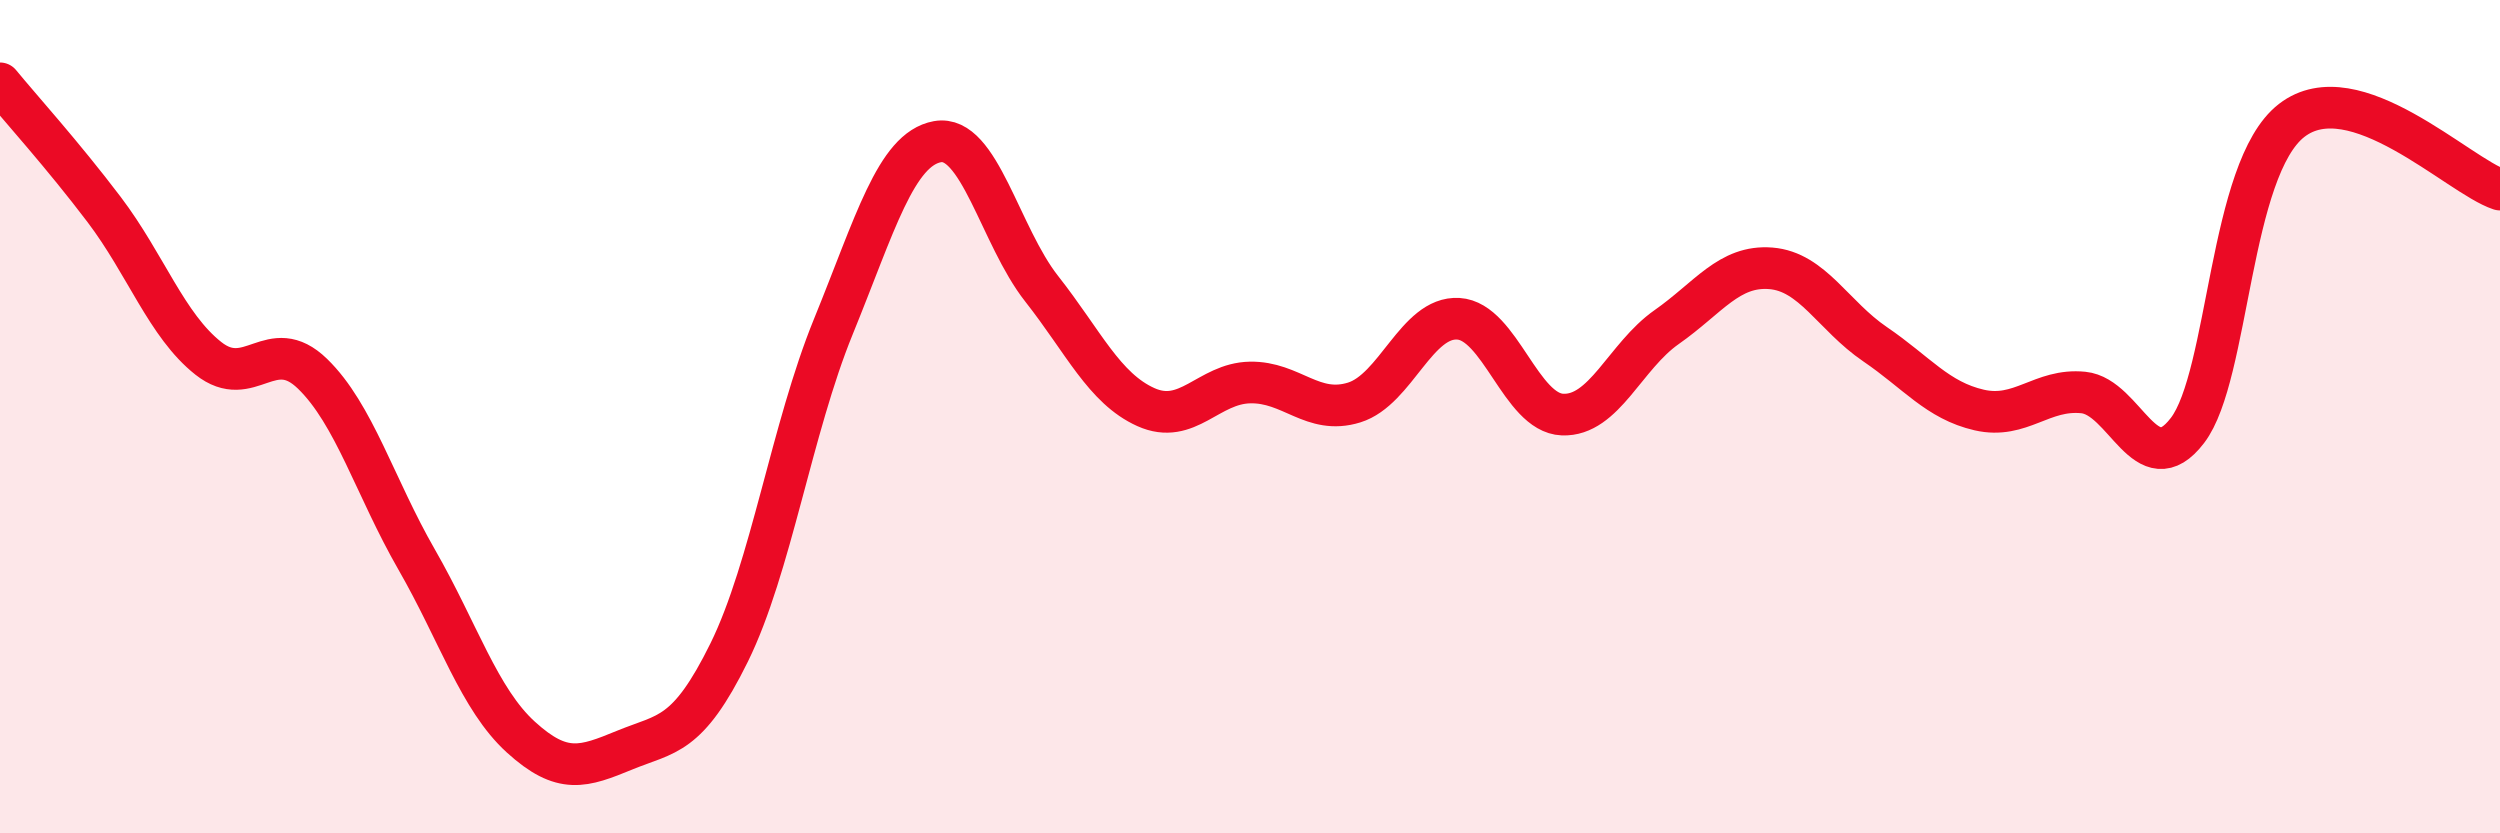
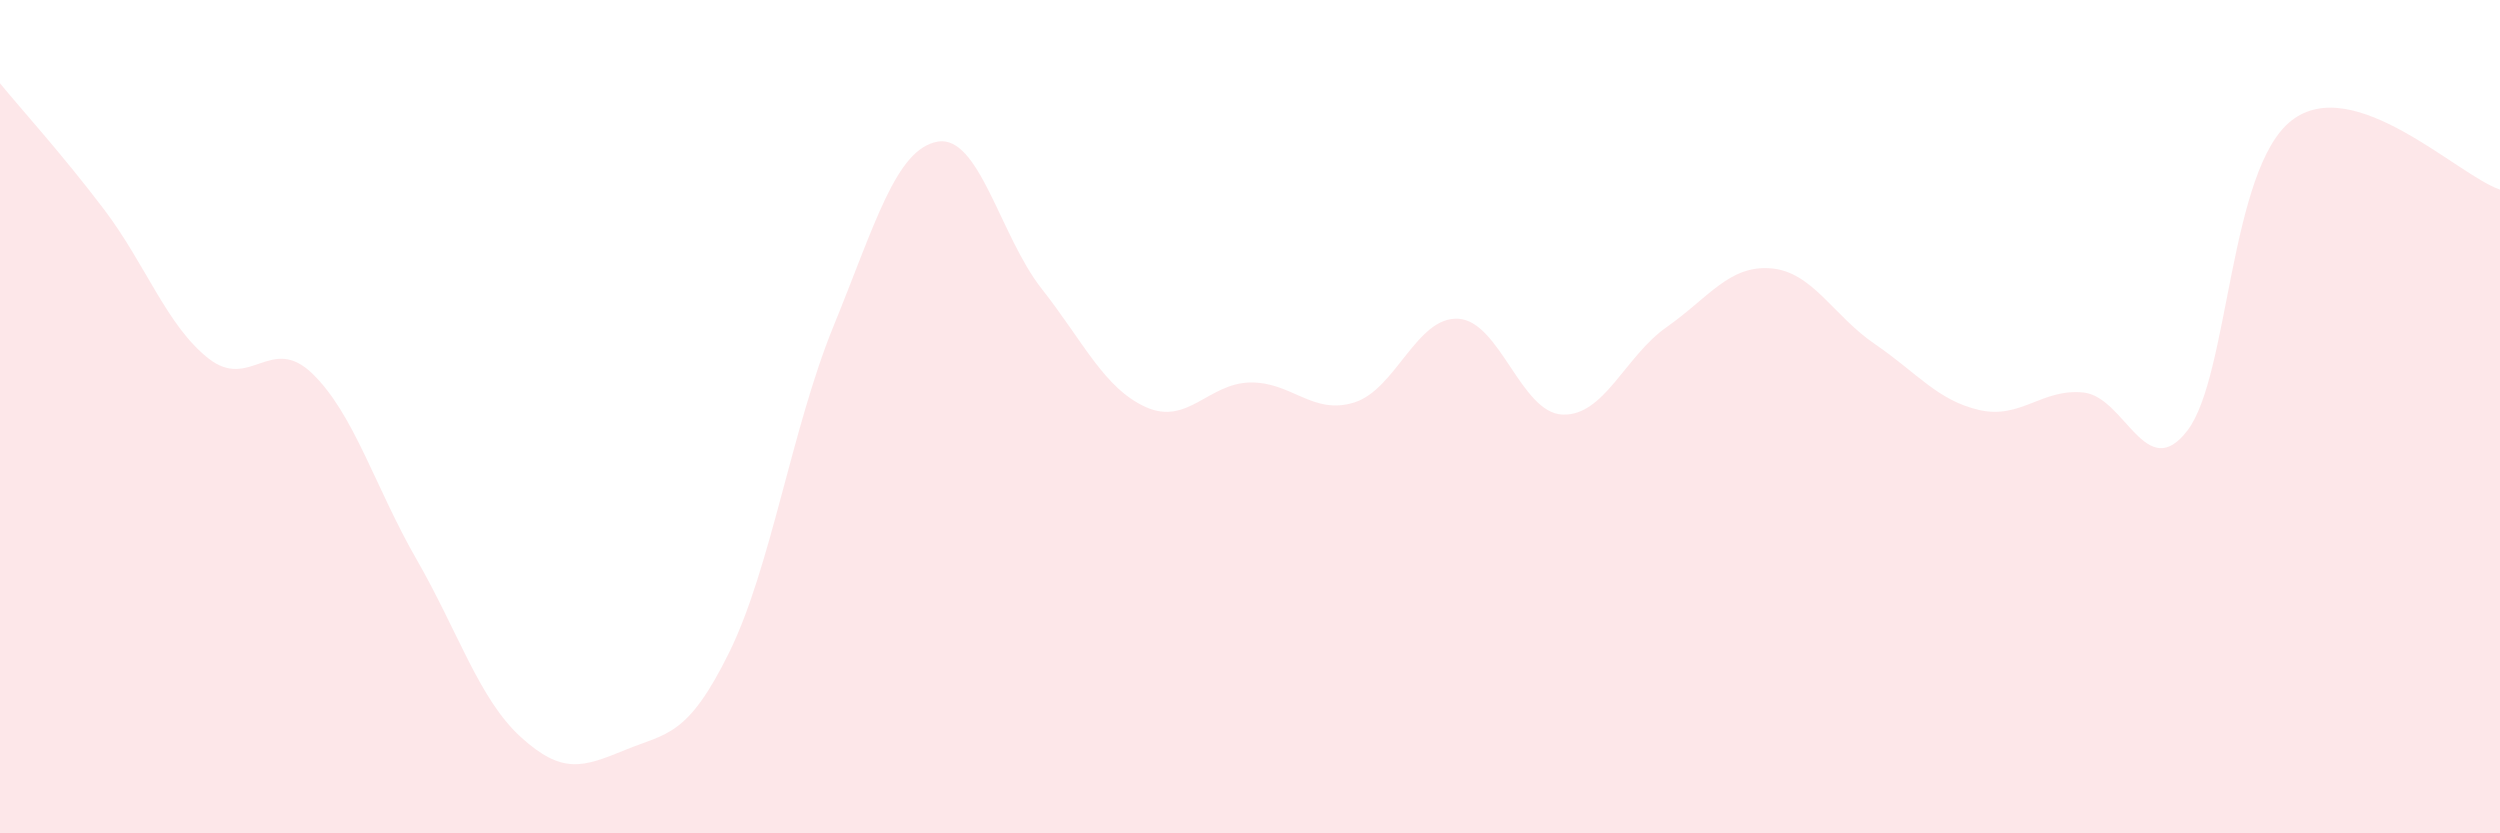
<svg xmlns="http://www.w3.org/2000/svg" width="60" height="20" viewBox="0 0 60 20">
  <path d="M 0,2 C 0.5,2.61 1.5,3.71 2.5,5.03 C 3.5,6.35 4,7.81 5,8.6 C 6,9.39 6.5,8 7.5,8.97 C 8.5,9.94 9,11.69 10,13.43 C 11,15.17 11.5,16.78 12.5,17.69 C 13.5,18.6 14,18.41 15,18 C 16,17.59 16.5,17.69 17.5,15.66 C 18.5,13.63 19,10.29 20,7.84 C 21,5.39 21.5,3.58 22.5,3.4 C 23.5,3.22 24,5.66 25,6.93 C 26,8.2 26.5,9.32 27.5,9.77 C 28.5,10.22 29,9.2 30,9.18 C 31,9.16 31.5,9.97 32.5,9.66 C 33.5,9.35 34,7.59 35,7.65 C 36,7.71 36.5,9.91 37.5,9.95 C 38.5,9.99 39,8.55 40,7.85 C 41,7.15 41.5,6.36 42.5,6.44 C 43.5,6.52 44,7.58 45,8.26 C 46,8.94 46.5,9.61 47.5,9.84 C 48.5,10.07 49,9.32 50,9.42 C 51,9.52 51.5,11.64 52.5,10.33 C 53.5,9.02 53.5,4.05 55,2.89 C 56.5,1.73 59,4.22 60,4.55L60 20L0 20Z" fill="#EB0A25" opacity="0.1" stroke-linecap="round" stroke-linejoin="round" />
-   <path d="M 0,2 C 0.5,2.61 1.5,3.71 2.5,5.03 C 3.5,6.35 4,7.81 5,8.6 C 6,9.39 6.5,8 7.5,8.97 C 8.5,9.94 9,11.69 10,13.43 C 11,15.17 11.5,16.78 12.5,17.69 C 13.5,18.6 14,18.41 15,18 C 16,17.59 16.5,17.69 17.5,15.66 C 18.5,13.63 19,10.29 20,7.84 C 21,5.39 21.5,3.58 22.5,3.4 C 23.5,3.22 24,5.66 25,6.93 C 26,8.2 26.5,9.32 27.5,9.77 C 28.5,10.22 29,9.2 30,9.18 C 31,9.16 31.5,9.97 32.5,9.66 C 33.5,9.35 34,7.59 35,7.65 C 36,7.71 36.5,9.91 37.5,9.95 C 38.5,9.99 39,8.55 40,7.85 C 41,7.15 41.5,6.36 42.5,6.44 C 43.5,6.52 44,7.58 45,8.26 C 46,8.94 46.5,9.61 47.5,9.84 C 48.5,10.07 49,9.32 50,9.42 C 51,9.52 51.5,11.64 52.5,10.33 C 53.5,9.02 53.5,4.05 55,2.89 C 56.5,1.73 59,4.22 60,4.55" stroke="#EB0A25" stroke-width="1" fill="none" stroke-linecap="round" stroke-linejoin="round" />
</svg>